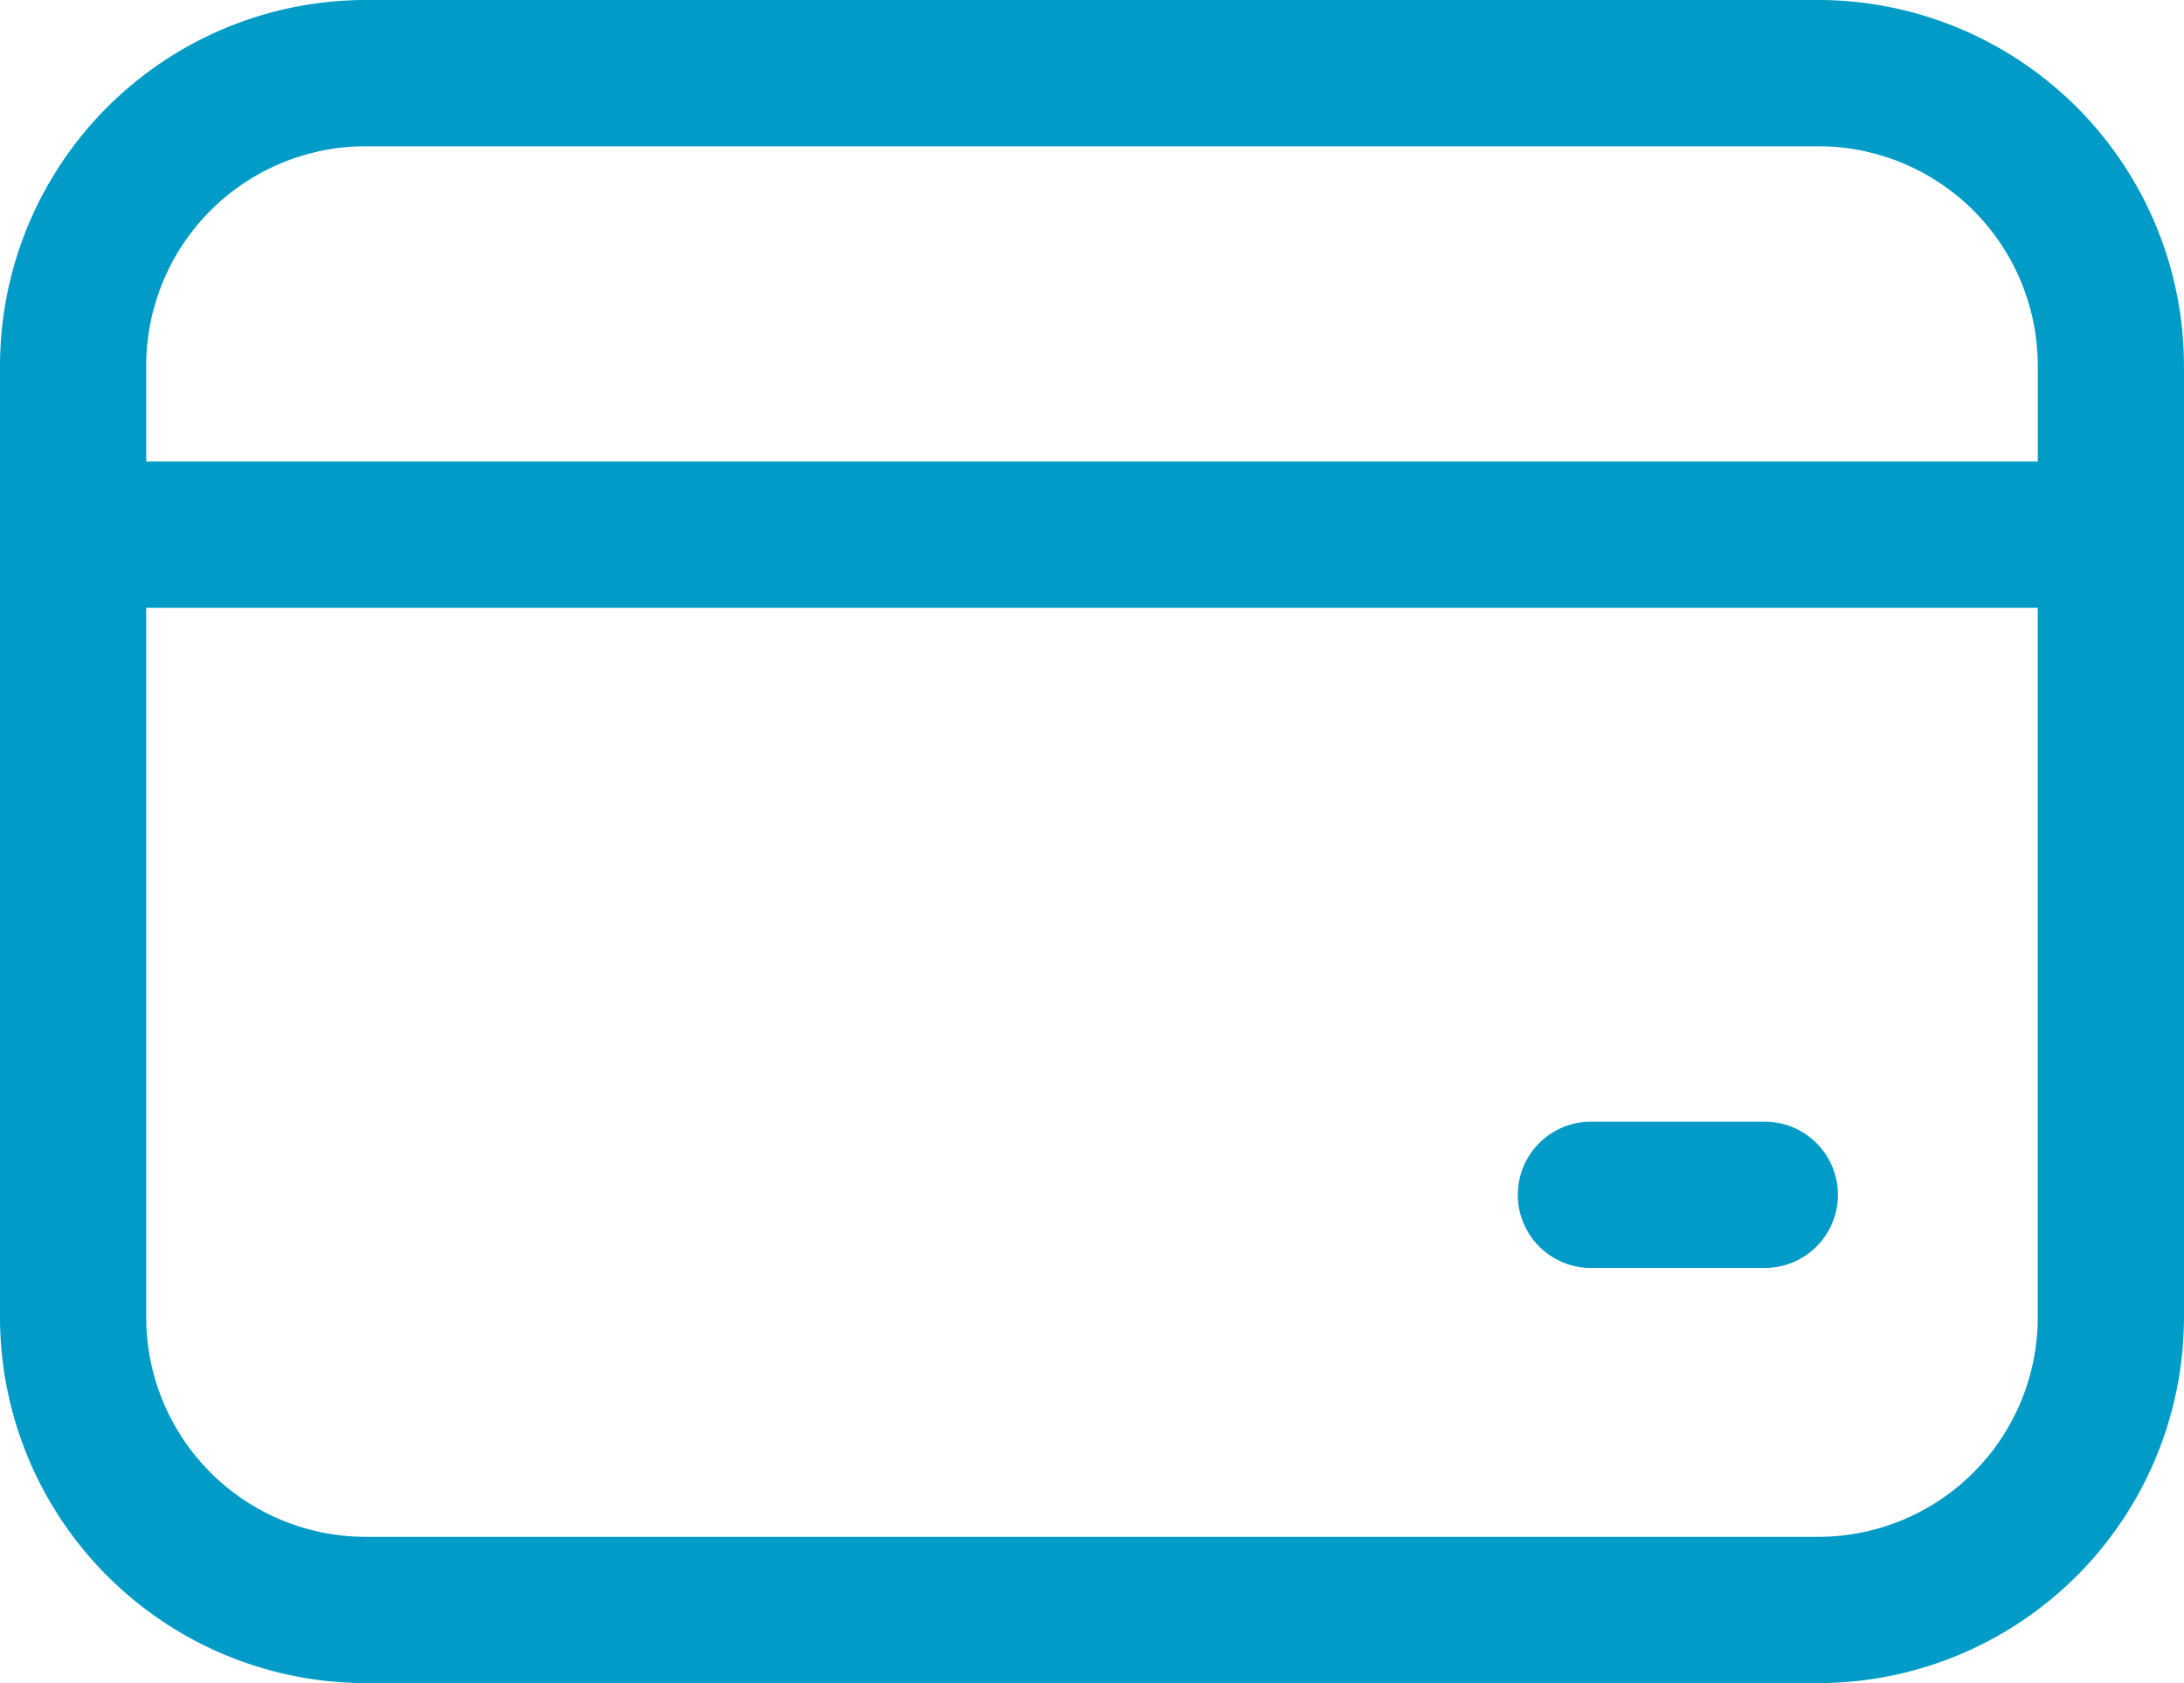
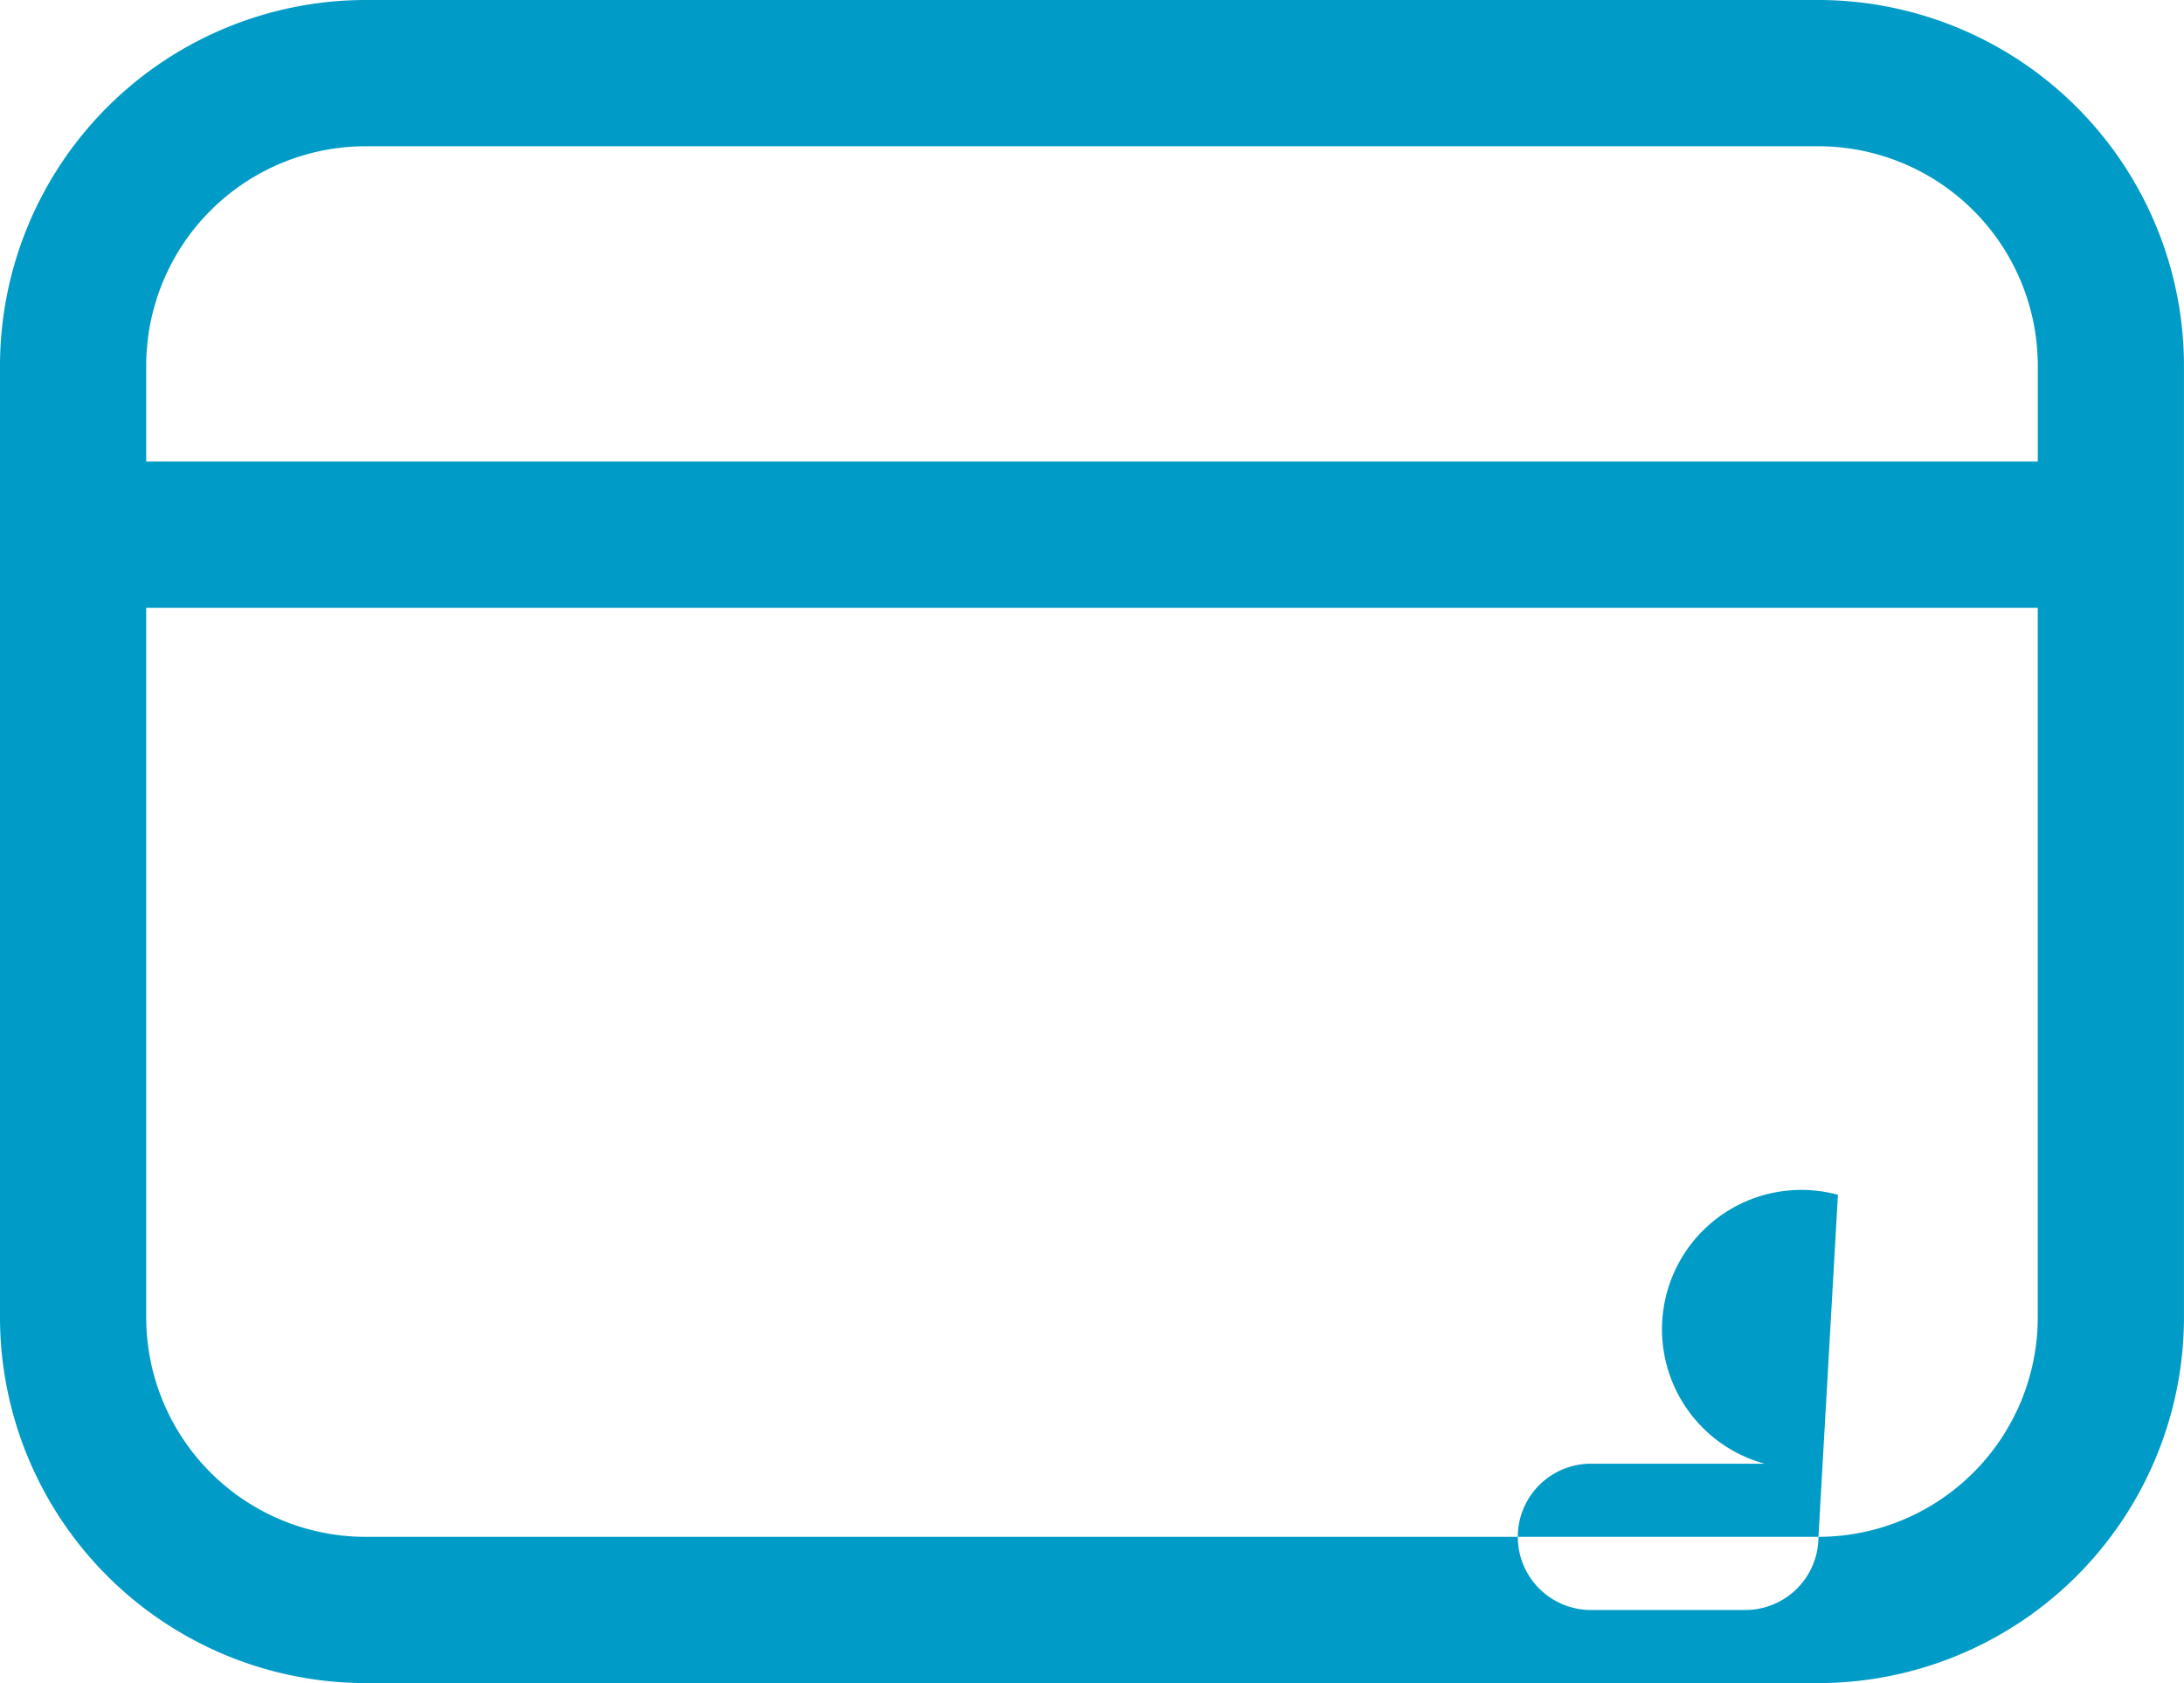
<svg xmlns="http://www.w3.org/2000/svg" id="Group_6038" data-name="Group 6038" width="70.309" height="54.169" viewBox="0 0 70.309 54.169">
-   <path id="_5a537111ac25b2a733e71655f7d35a59" data-name="5a537111ac25b2a733e71655f7d35a59" d="M61.073,4.246H14.3A11.782,11.782,0,0,0,2.532,16.014V46.647A11.782,11.782,0,0,0,14.3,58.415H61.073A11.782,11.782,0,0,0,72.84,46.647V16.014A11.782,11.782,0,0,0,61.073,4.246ZM14.3,8.953H61.073a7.068,7.068,0,0,1,7.061,7.061V19.1H7.239V16.014A7.068,7.068,0,0,1,14.3,8.953ZM61.073,53.708H14.3a7.068,7.068,0,0,1-7.061-7.061V23.808H68.133V46.647A7.068,7.068,0,0,1,61.073,53.708ZM61.7,42.7a2.354,2.354,0,0,1-2.354,2.354H53.7a2.354,2.354,0,0,1,0-4.707h5.643A2.354,2.354,0,0,1,61.7,42.7Z" transform="translate(-2.532 -4.246)" fill="#009bc6" />
+   <path id="_5a537111ac25b2a733e71655f7d35a59" data-name="5a537111ac25b2a733e71655f7d35a59" d="M61.073,4.246H14.3A11.782,11.782,0,0,0,2.532,16.014V46.647A11.782,11.782,0,0,0,14.3,58.415H61.073A11.782,11.782,0,0,0,72.84,46.647V16.014A11.782,11.782,0,0,0,61.073,4.246ZM14.3,8.953H61.073a7.068,7.068,0,0,1,7.061,7.061V19.1H7.239V16.014A7.068,7.068,0,0,1,14.3,8.953ZM61.073,53.708H14.3a7.068,7.068,0,0,1-7.061-7.061V23.808H68.133V46.647A7.068,7.068,0,0,1,61.073,53.708Za2.354,2.354,0,0,1-2.354,2.354H53.7a2.354,2.354,0,0,1,0-4.707h5.643A2.354,2.354,0,0,1,61.7,42.7Z" transform="translate(-2.532 -4.246)" fill="#009bc6" />
</svg>